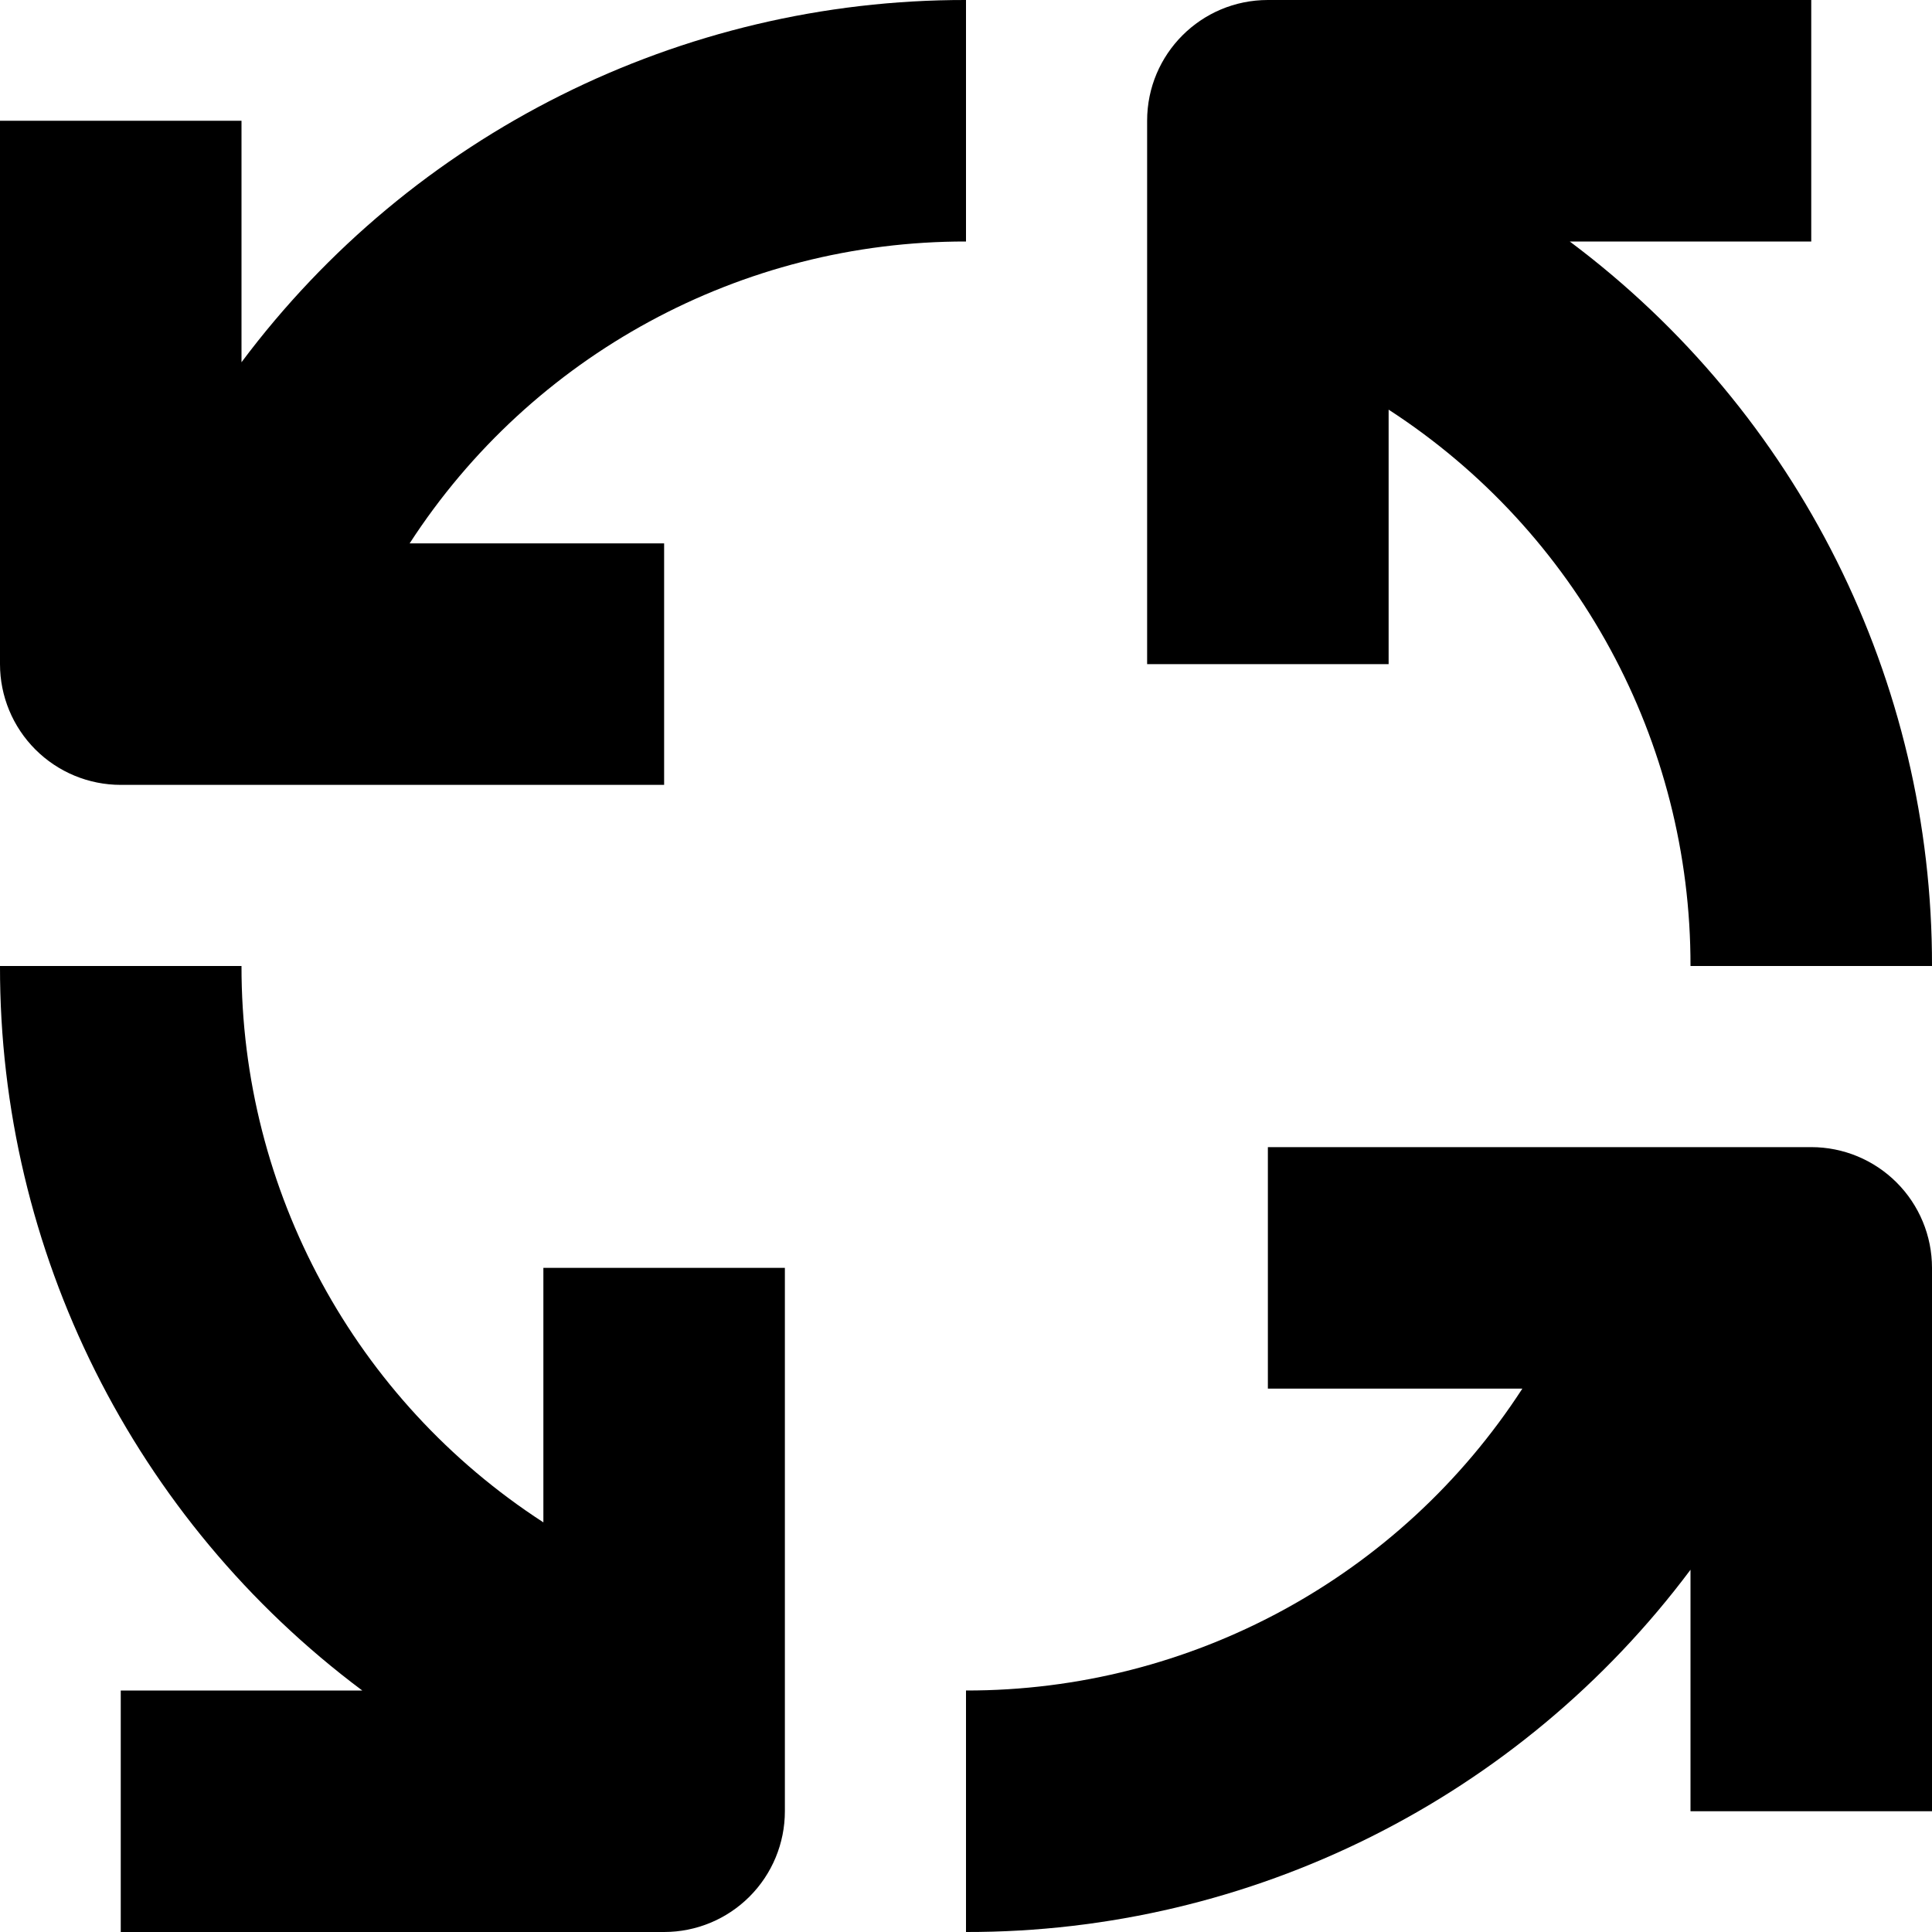
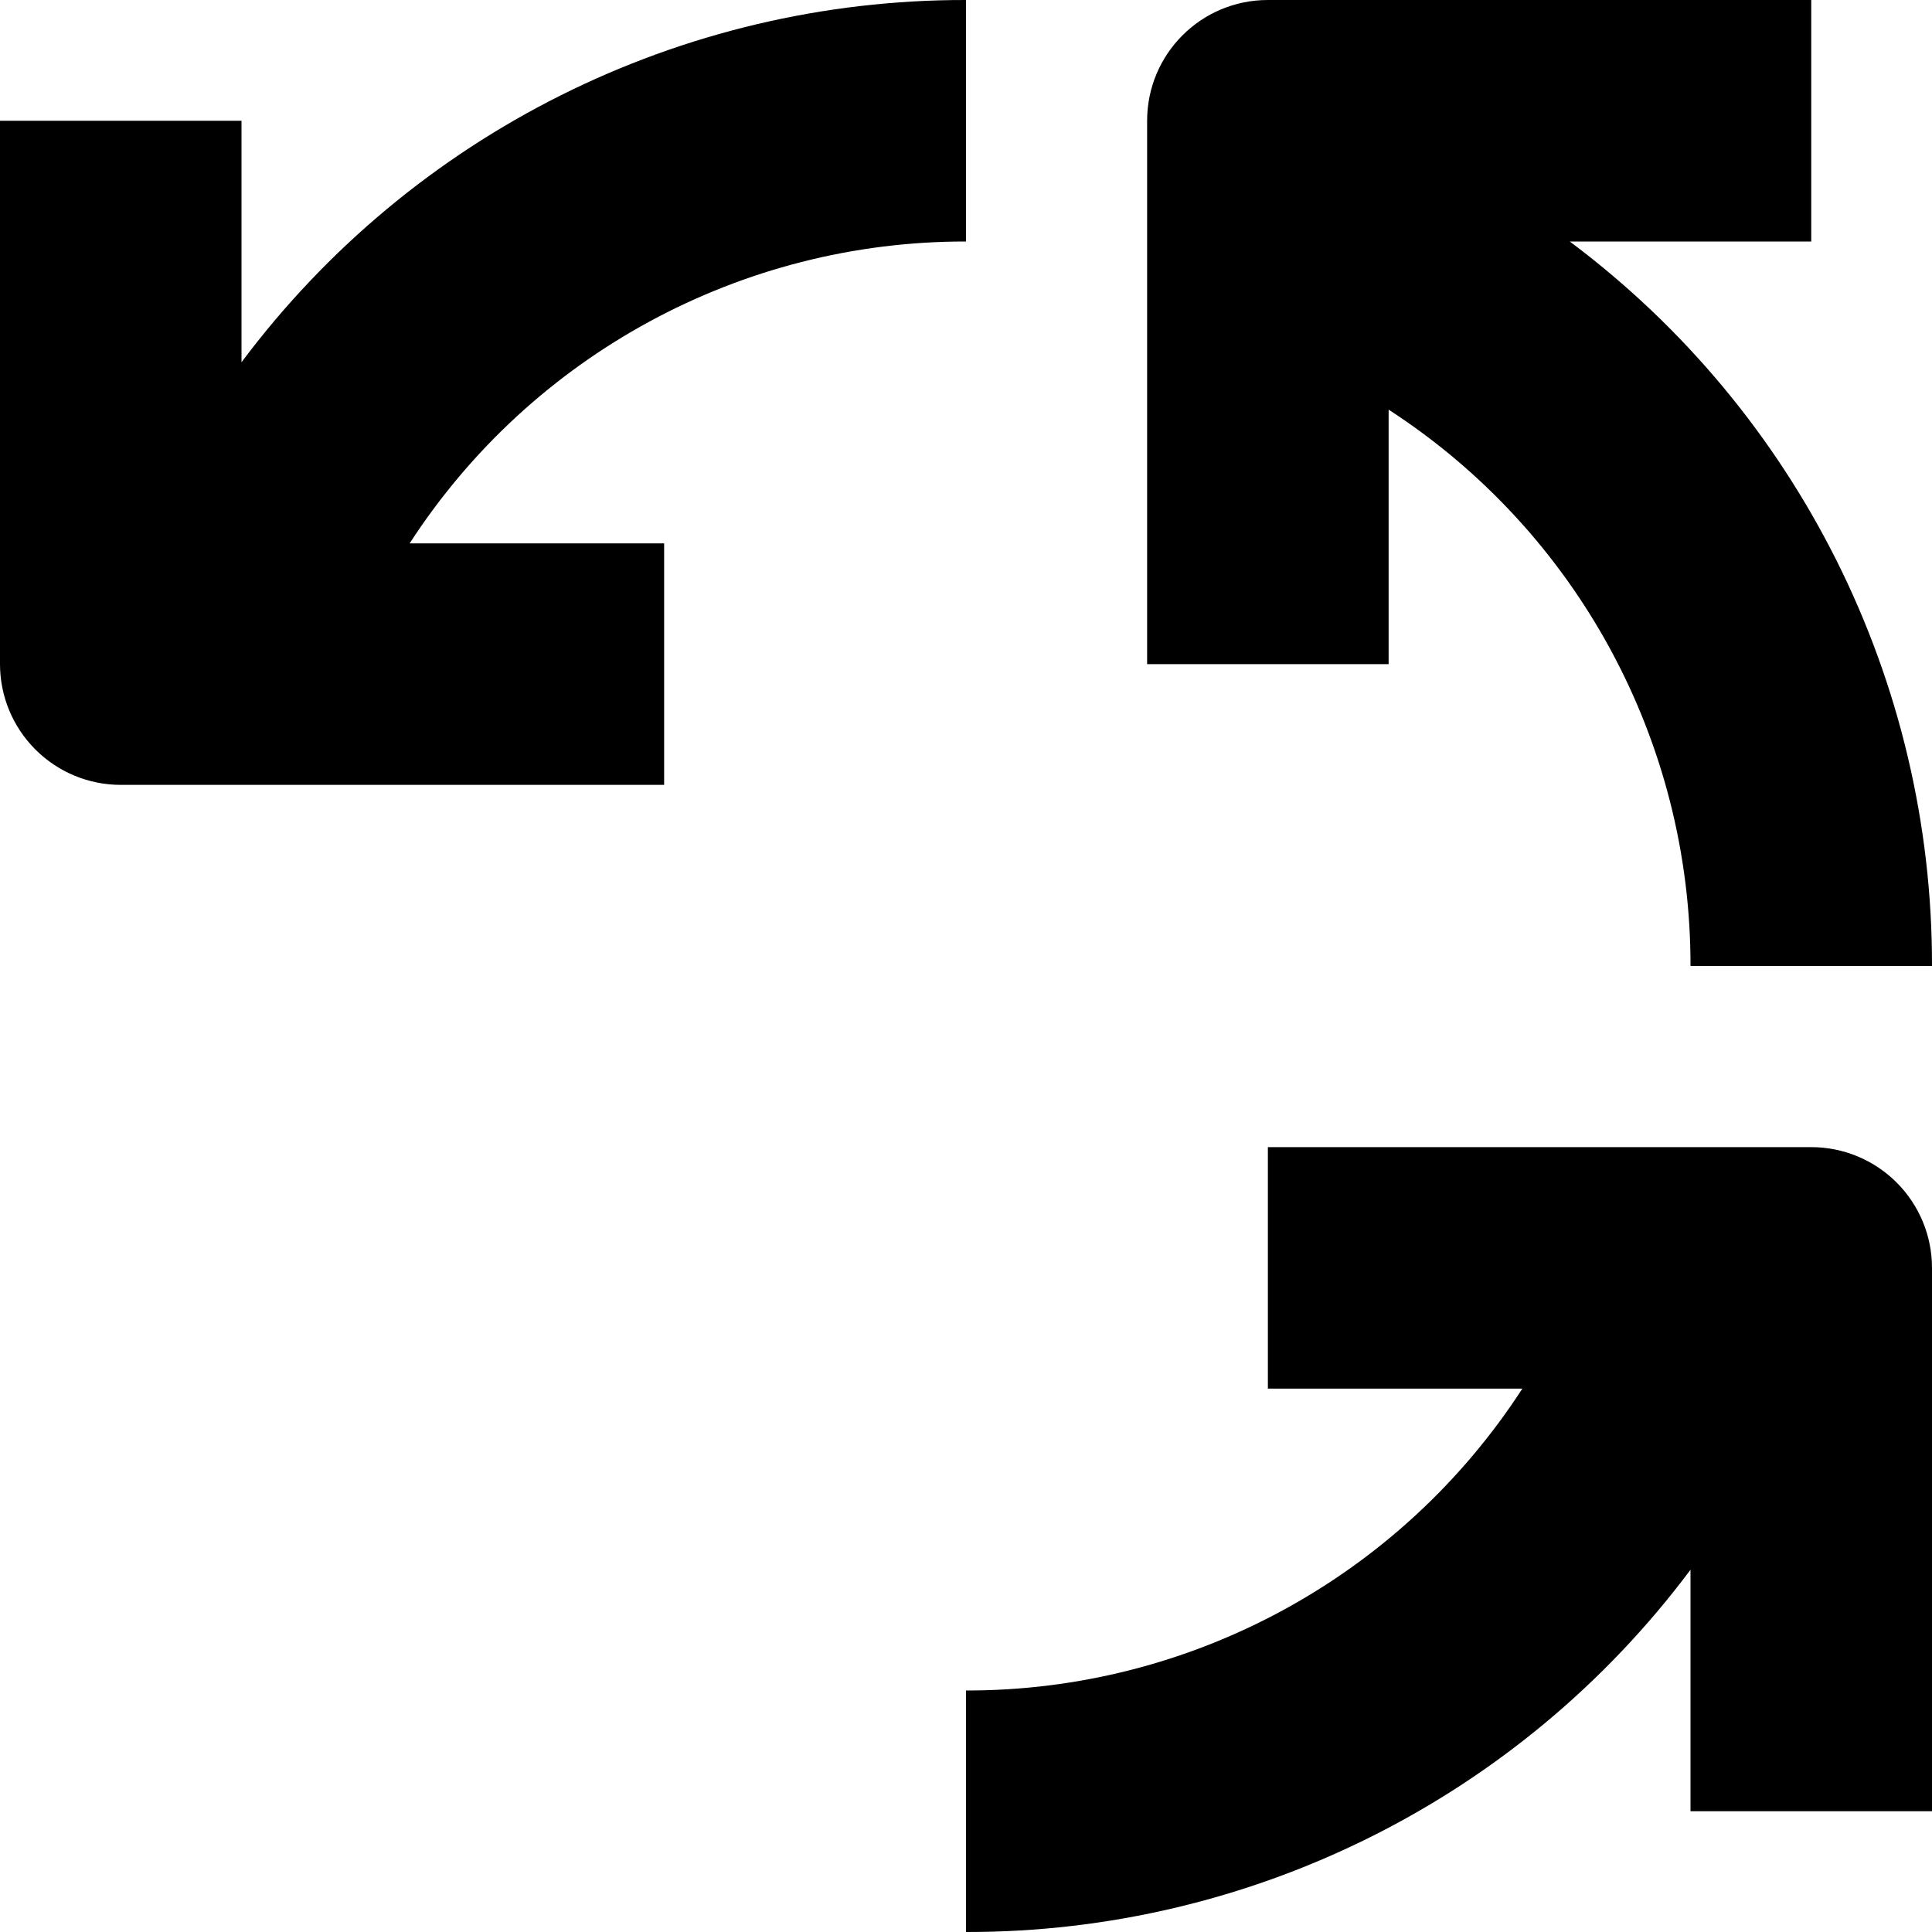
<svg xmlns="http://www.w3.org/2000/svg" width="64px" height="64px" viewBox="0 0 64 64" version="1.1">
  <title>subscriptions</title>
  <defs>
    <filter id="filter-1">
      <feColorMatrix in="SourceGraphic" type="matrix" values="0 0 0 0 0 0 0 0 0 0 0 0 0 0 0 0 0 0 1 0" />
    </filter>
  </defs>
  <g id="CONTENT-WEBSITE" stroke="none" stroke-width="1" fill="none" fill-rule="evenodd">
    <g id="subscriptions" transform="translate(-4419, -2585)" filter="url(#filter-1)">
      <g transform="translate(4419, 2585)">
        <path d="M52,8 L60,8 L60,0 L42,0 C39.789,0 38,1.789 38,4 L38,22 L46,22 L46,13.57 C52.246,17.617 56.012,24.558 56,32 L64,32 C64.016,22.555 59.566,13.656 52,8 L52,8 Z" id="Path" fill="#000000" fill-rule="nonzero" />
-         <path d="M4,26 L22,26 L22,18 L13.57,18 C17.617,11.754 24.558,7.988 32,8 L32,-4.10176641e-05 C22.555,-0.016 13.656,4.434 8,12 L8,4 L0,4 L0,22 C0,23.062 0.422,24.078 1.172,24.828 C1.922,25.578 2.938,26 4,26 L4,26 Z" id="Path" fill="#000000" fill-rule="nonzero" />
-         <path d="M12,56 L4,56 L4,64 L22,64 C23.062,64 24.078,63.578 24.828,62.828 C25.578,62.078 26,61.062 26,60 L26,42 L18,42 L18,50.43 C11.754,46.383 7.988,39.442 8,32 L-4.10176641e-05,32 C-0.016,41.445 4.434,50.344 12,56 L12,56 Z" id="Path" fill="#000000" fill-rule="nonzero" />
+         <path d="M4,26 L22,26 L22,18 L13.57,18 C17.617,11.754 24.558,7.988 32,8 L32,-4.10176641e-05 C22.555,-0.016 13.656,4.434 8,12 L8,4 L0,4 L0,22 C0,23.062 0.422,24.078 1.172,24.828 C1.922,25.578 2.938,26 4,26 L4,26 " id="Path" fill="#000000" fill-rule="nonzero" />
        <path d="M60,38 L42,38 L42,46 L50.43,46 C46.383,52.246 39.442,56.012 32,56 L32,64 C41.445,64.016 50.344,59.566 56,52 L56,60 L64,60 L64,42 C64,40.938 63.578,39.922 62.828,39.172 C62.078,38.422 61.062,38 60,38 L60,38 Z" id="Path" fill="#000000" fill-rule="nonzero" />
      </g>
    </g>
  </g>
</svg>